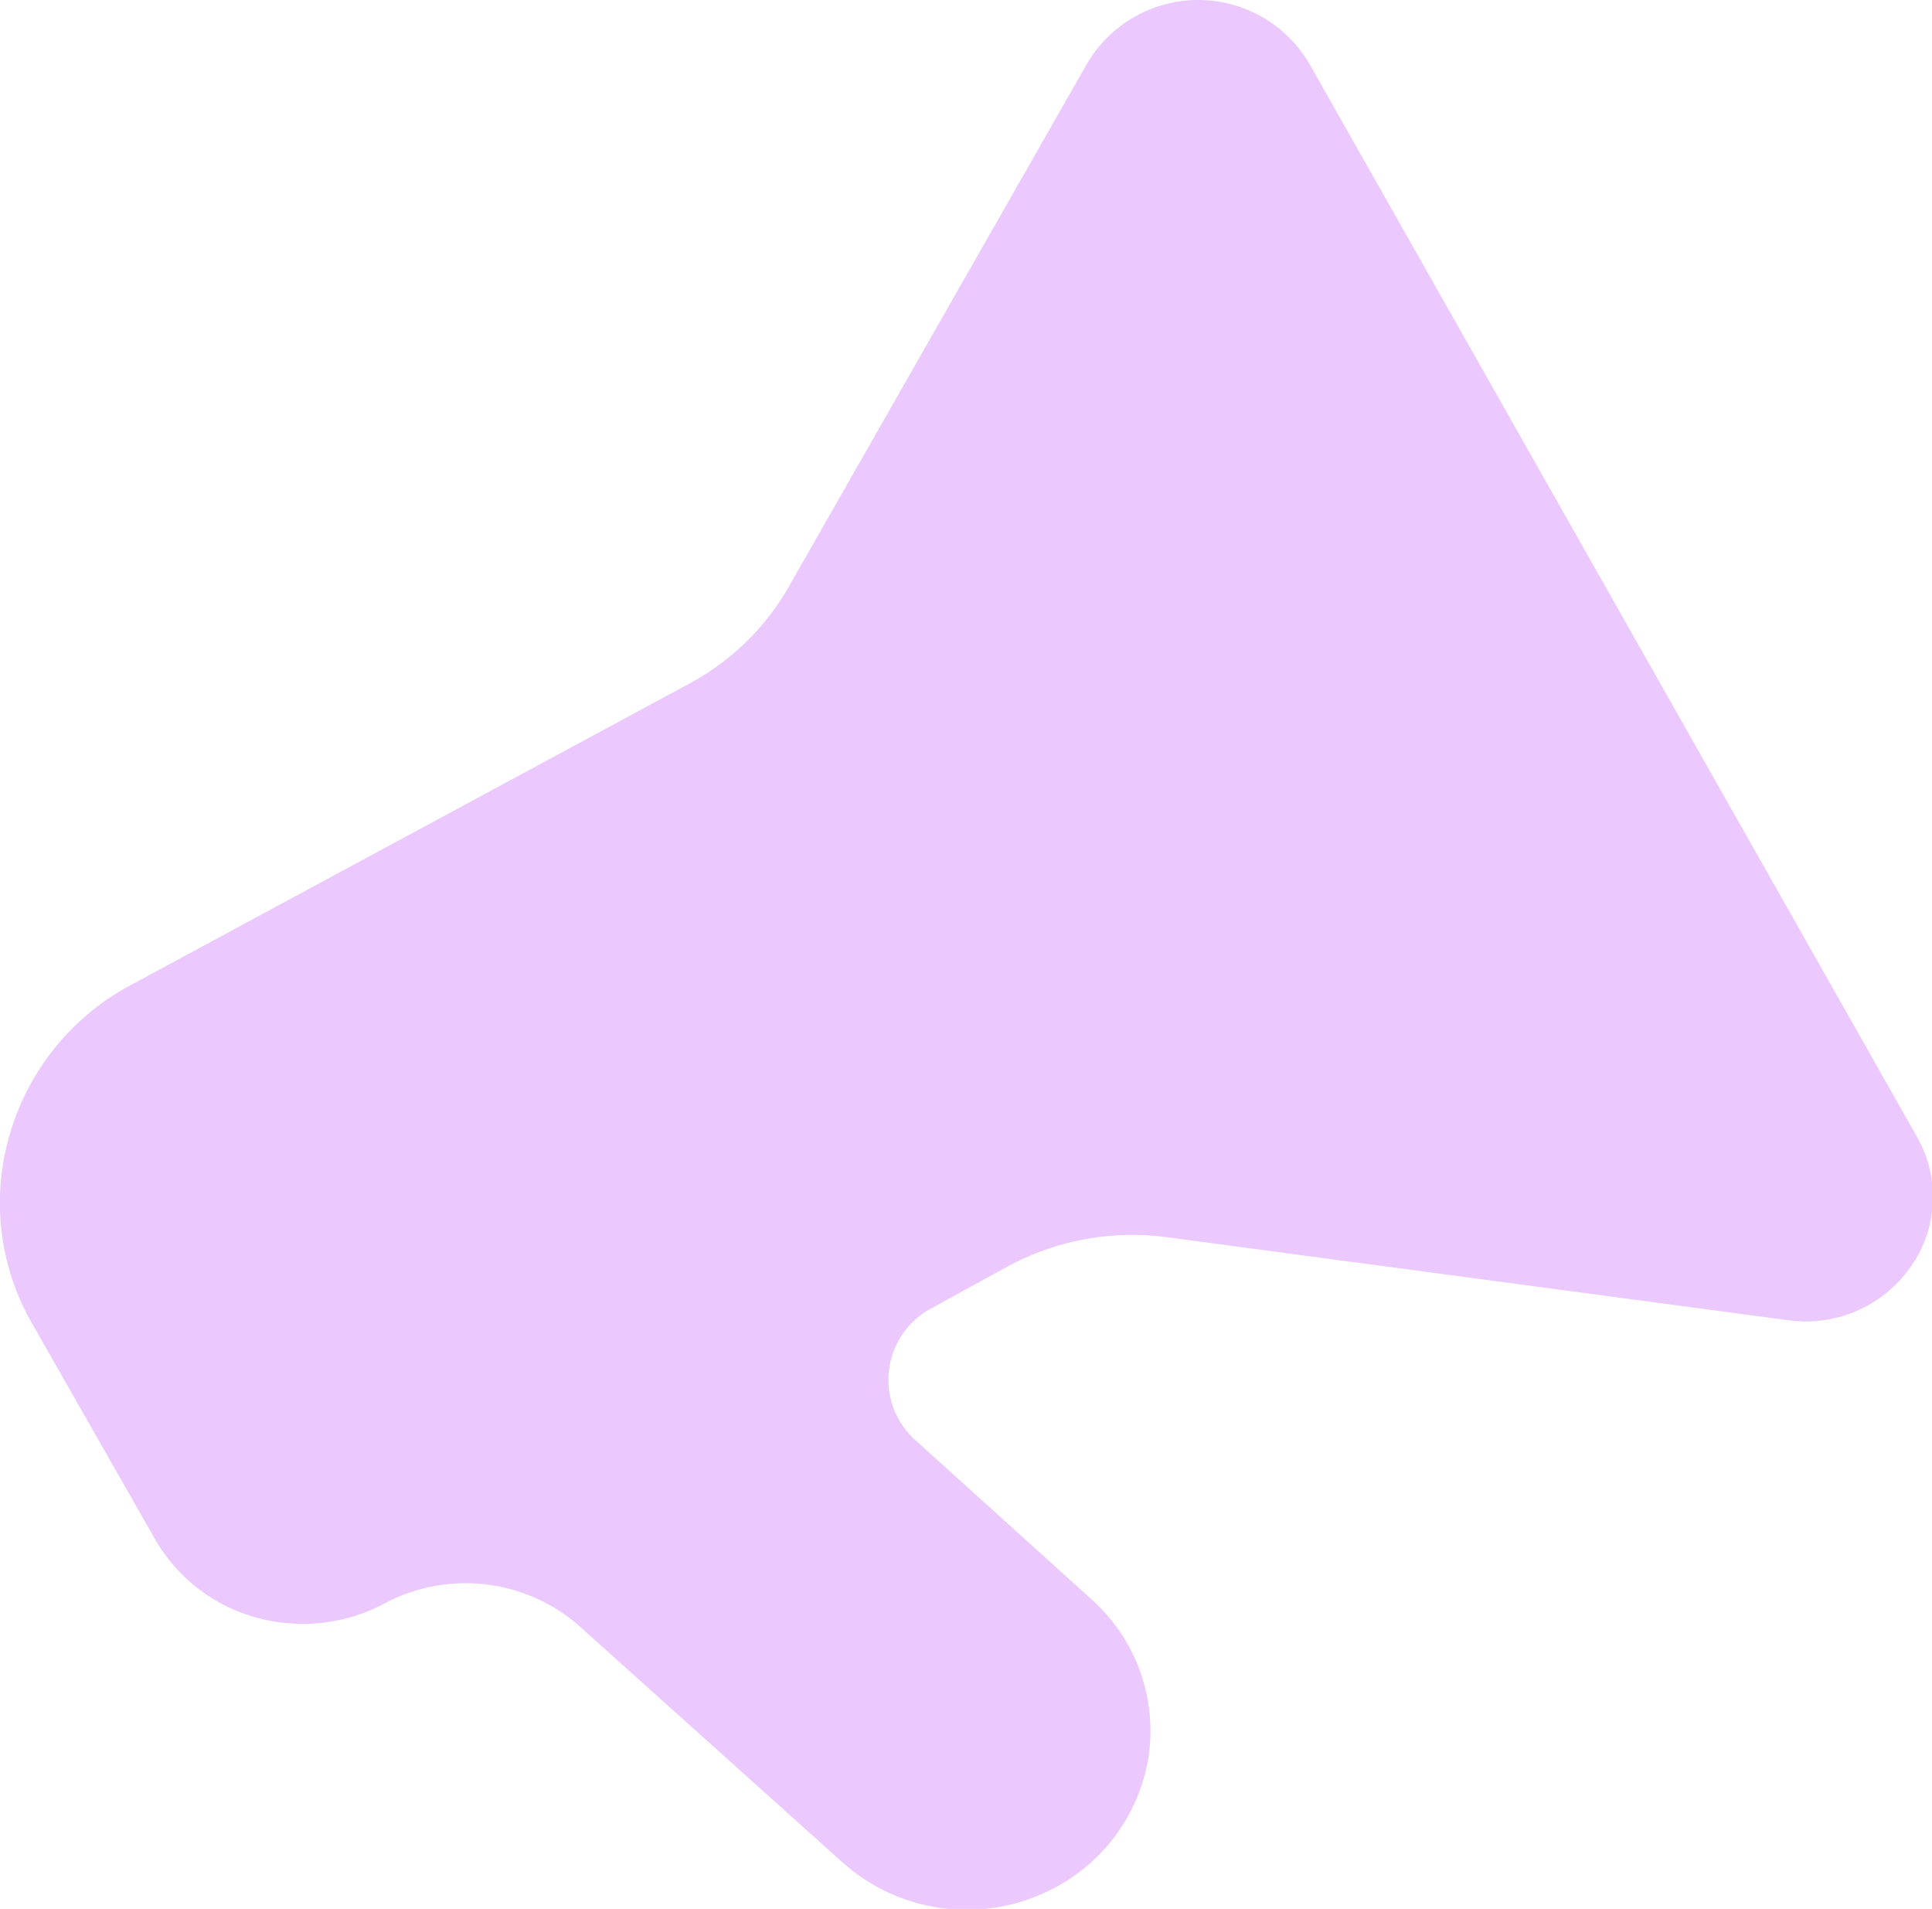
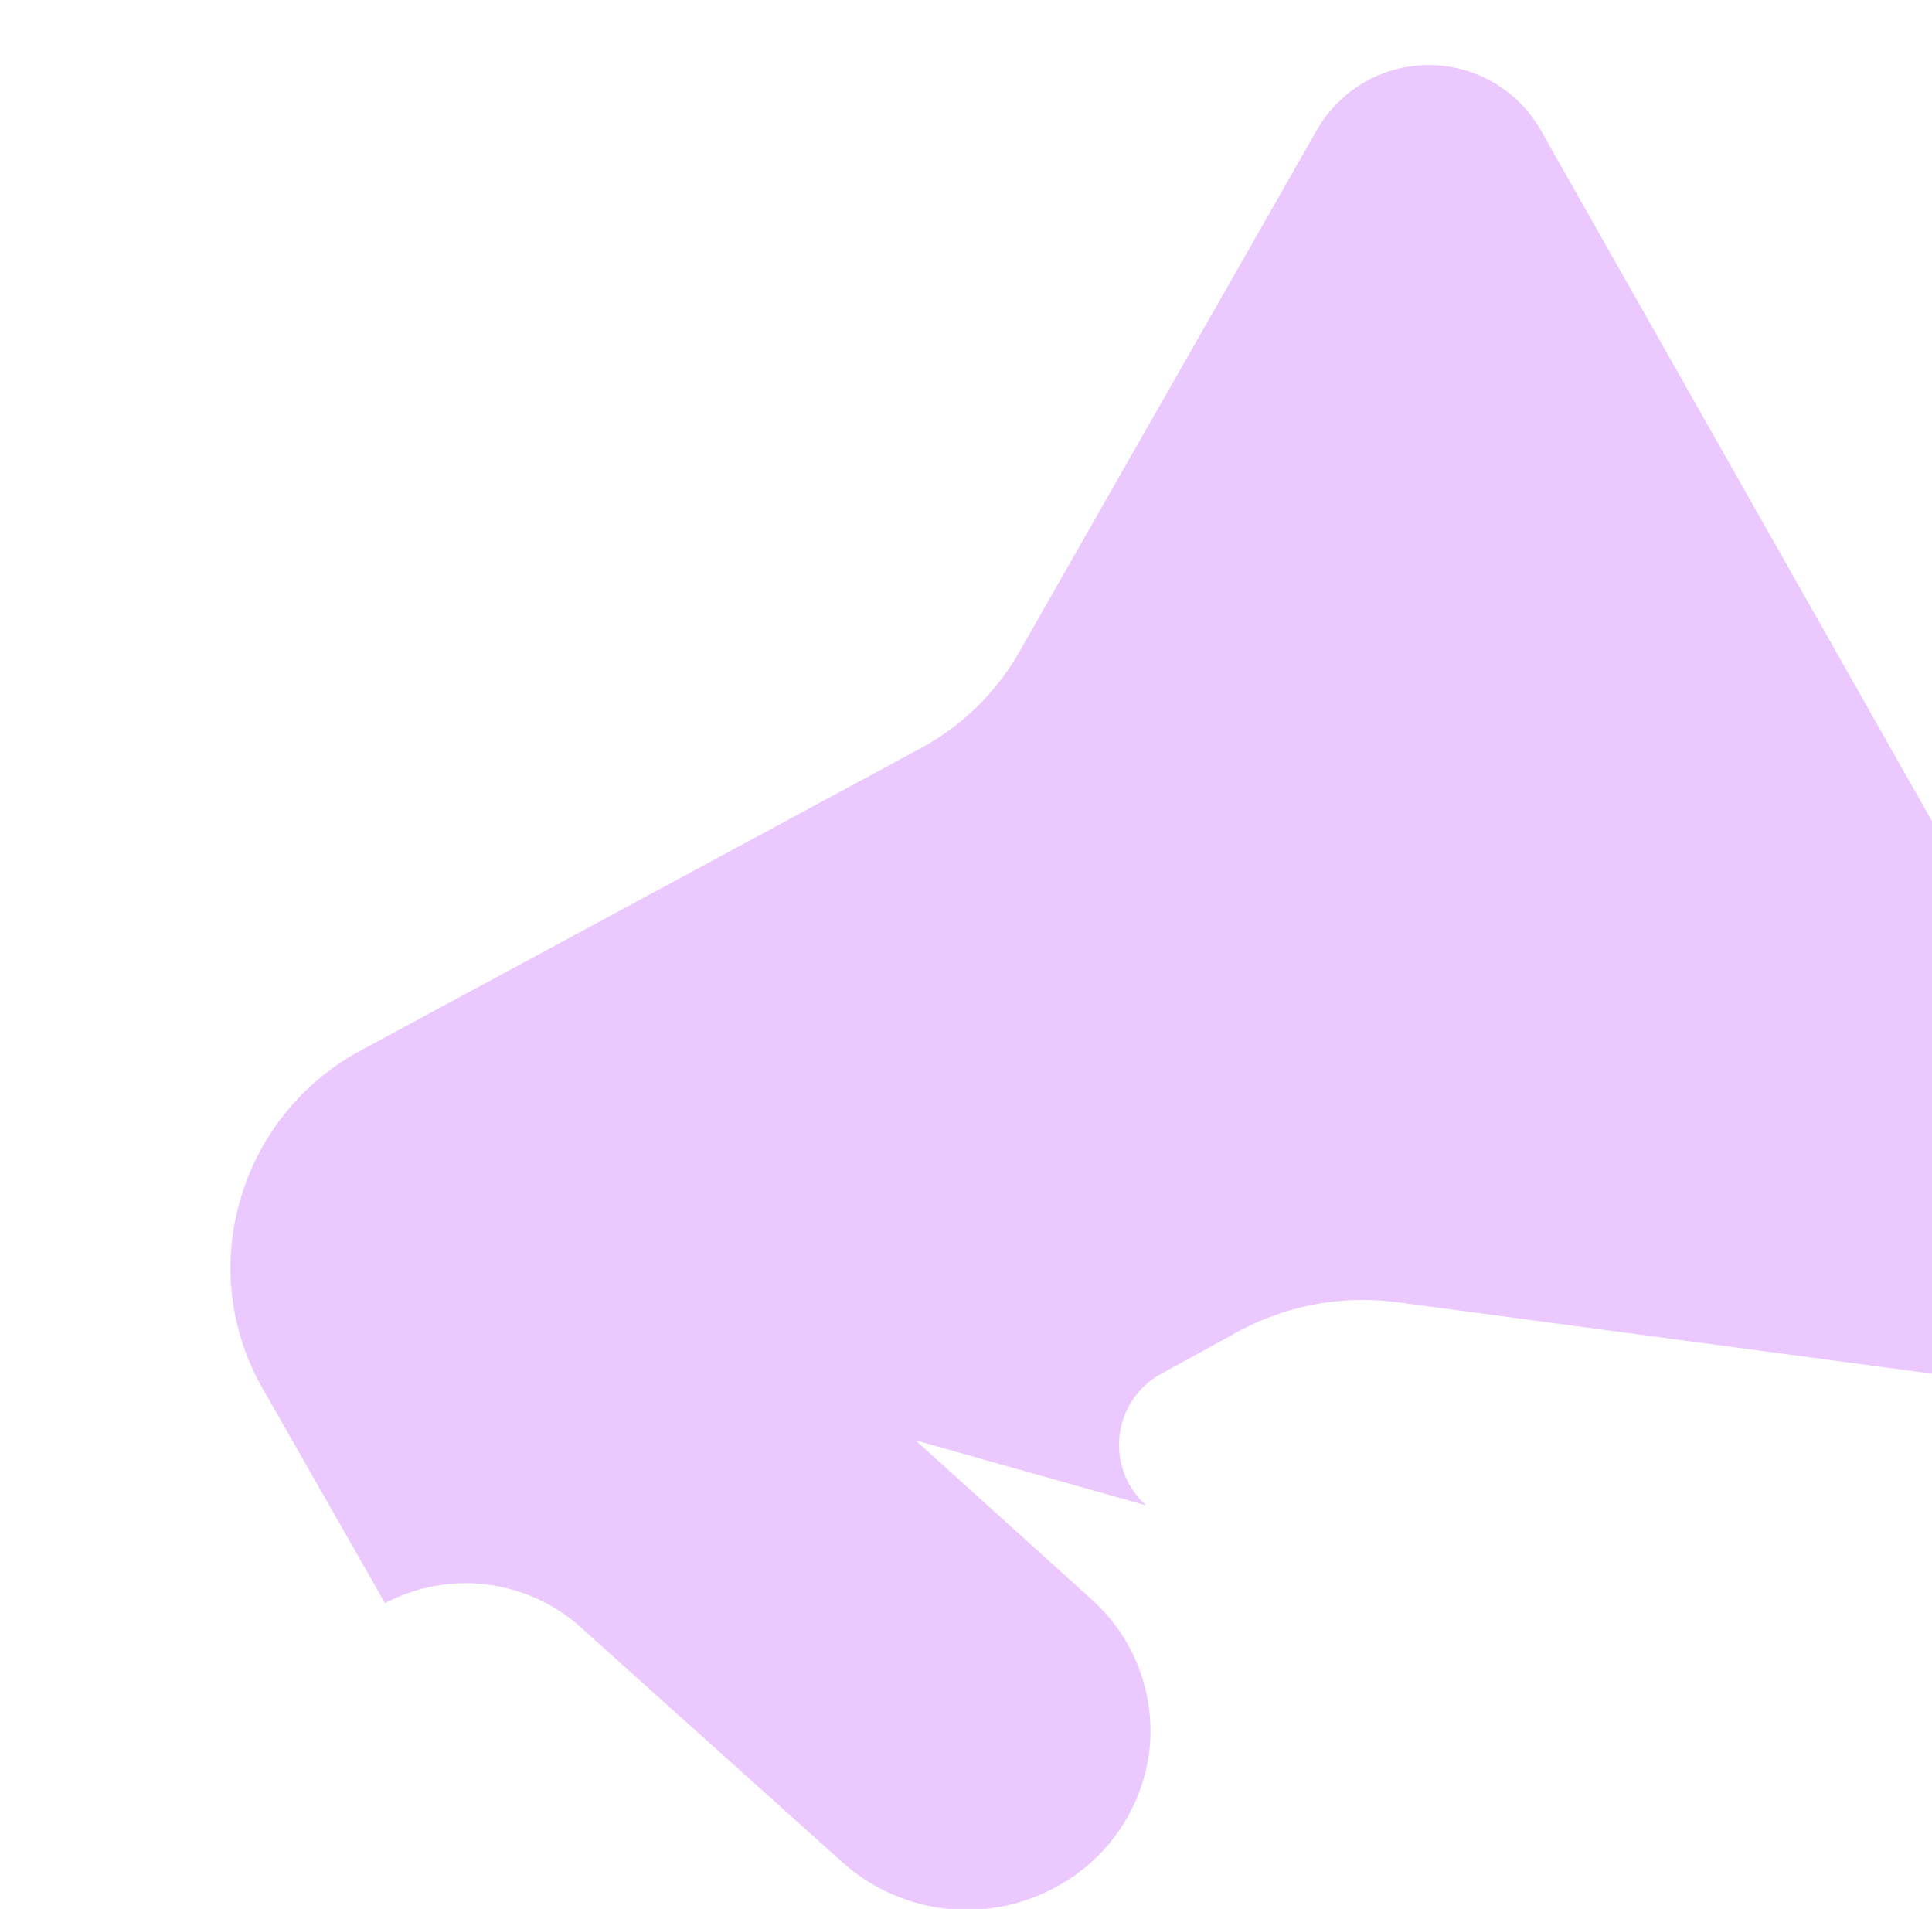
<svg xmlns="http://www.w3.org/2000/svg" width="36.53" height="36.09" viewBox="0 0 36.53 36.09">
  <defs>
    <style>
      .cls-1 {
        fill: #c763fd;
        fill-rule: evenodd;
        opacity: 0.35;
      }
    </style>
  </defs>
-   <path id="Channel" class="cls-1" d="M1301.31,1473.23l3.32,3a3.338,3.338,0,0,1,1.1,2.89,3.4,3.4,0,0,1-1.77,2.56h0a3.525,3.525,0,0,1-4.03-.47l-4.99-4.48a3.26,3.26,0,0,0-3.66-.42h0a3.283,3.283,0,0,1-2.44.27,3.182,3.182,0,0,1-1.92-1.5l-2.32-4.07a4.574,4.574,0,0,1-.41-3.58,4.671,4.671,0,0,1,2.29-2.81l10.58-5.71a4.749,4.749,0,0,0,1.89-1.88l5.6-9.82a2.436,2.436,0,0,1,4.21,0l11.49,20.29a2.285,2.285,0,0,1-.13,2.46,2.414,2.414,0,0,1-2.31,1l-11.75-1.57a4.955,4.955,0,0,0-3,.55l-1.44.79a1.532,1.532,0,0,0-.31,2.5h0Z" transform="translate(-1284 -1446)" />
+   <path id="Channel" class="cls-1" d="M1301.31,1473.23l3.32,3a3.338,3.338,0,0,1,1.1,2.89,3.4,3.4,0,0,1-1.77,2.56h0a3.525,3.525,0,0,1-4.03-.47l-4.99-4.48a3.26,3.26,0,0,0-3.66-.42h0l-2.32-4.07a4.574,4.574,0,0,1-.41-3.58,4.671,4.671,0,0,1,2.29-2.81l10.58-5.71a4.749,4.749,0,0,0,1.89-1.88l5.6-9.82a2.436,2.436,0,0,1,4.21,0l11.49,20.29a2.285,2.285,0,0,1-.13,2.46,2.414,2.414,0,0,1-2.31,1l-11.75-1.57a4.955,4.955,0,0,0-3,.55l-1.44.79a1.532,1.532,0,0,0-.31,2.5h0Z" transform="translate(-1284 -1446)" />
</svg>